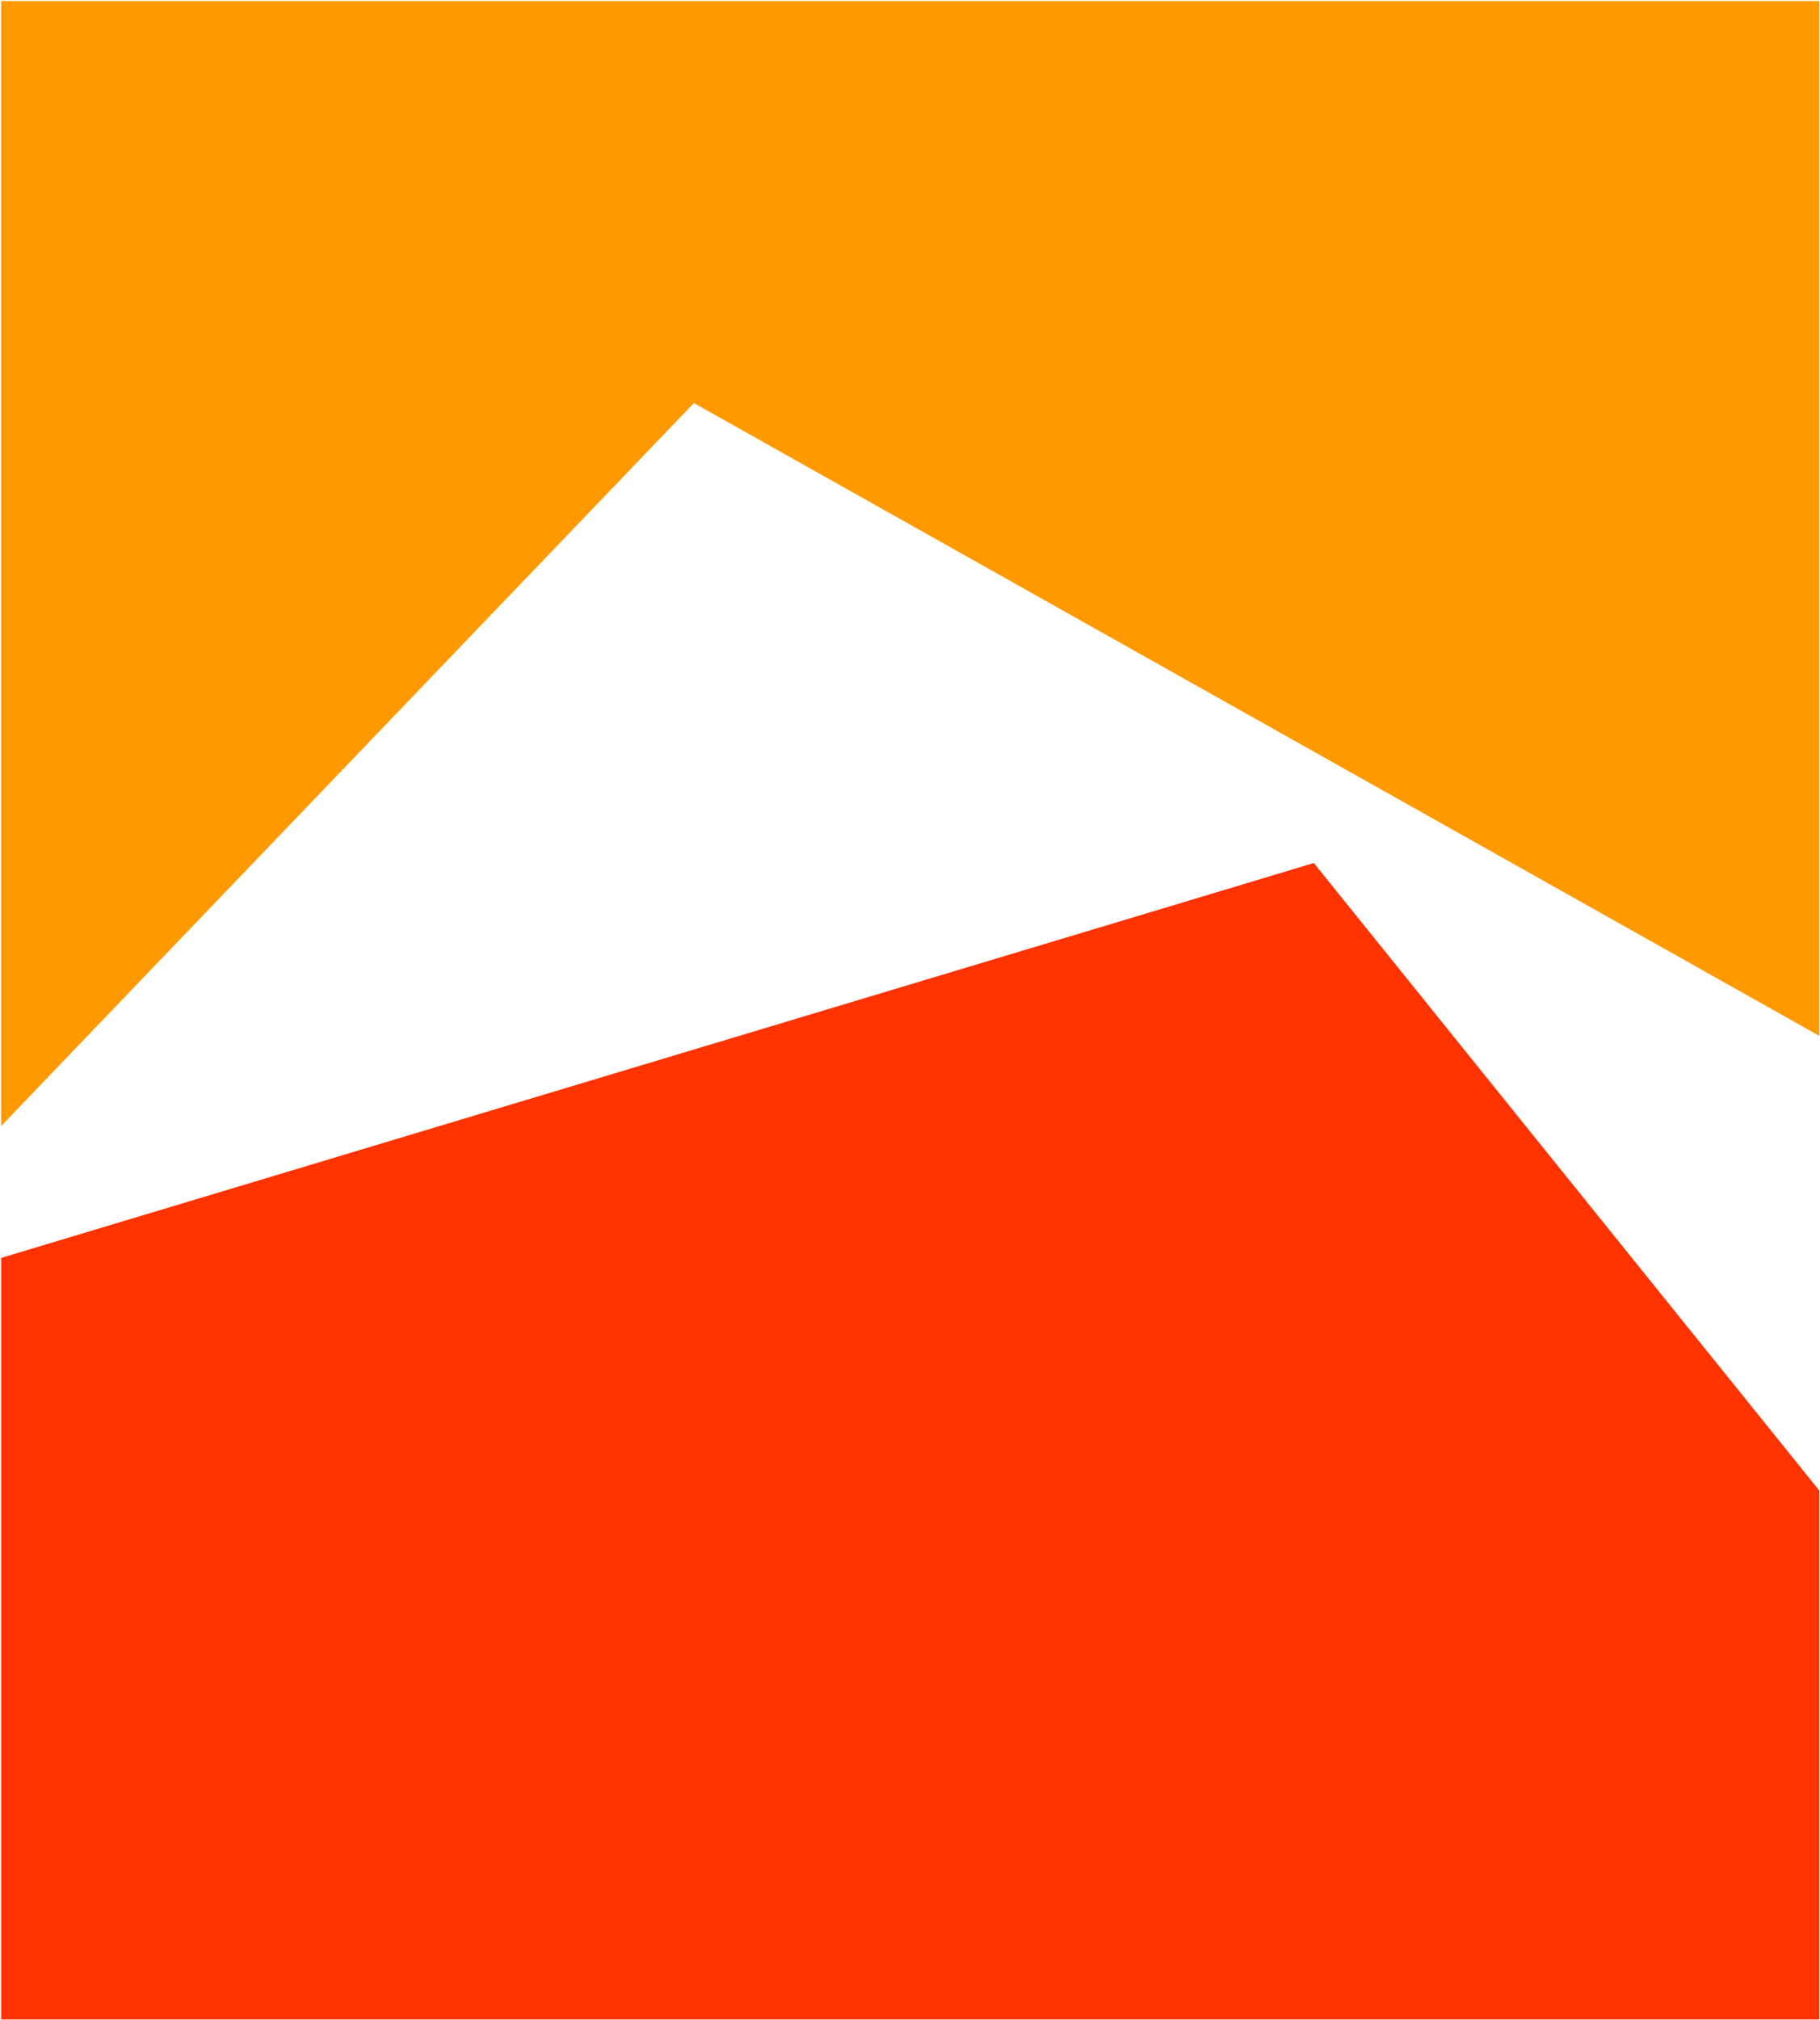
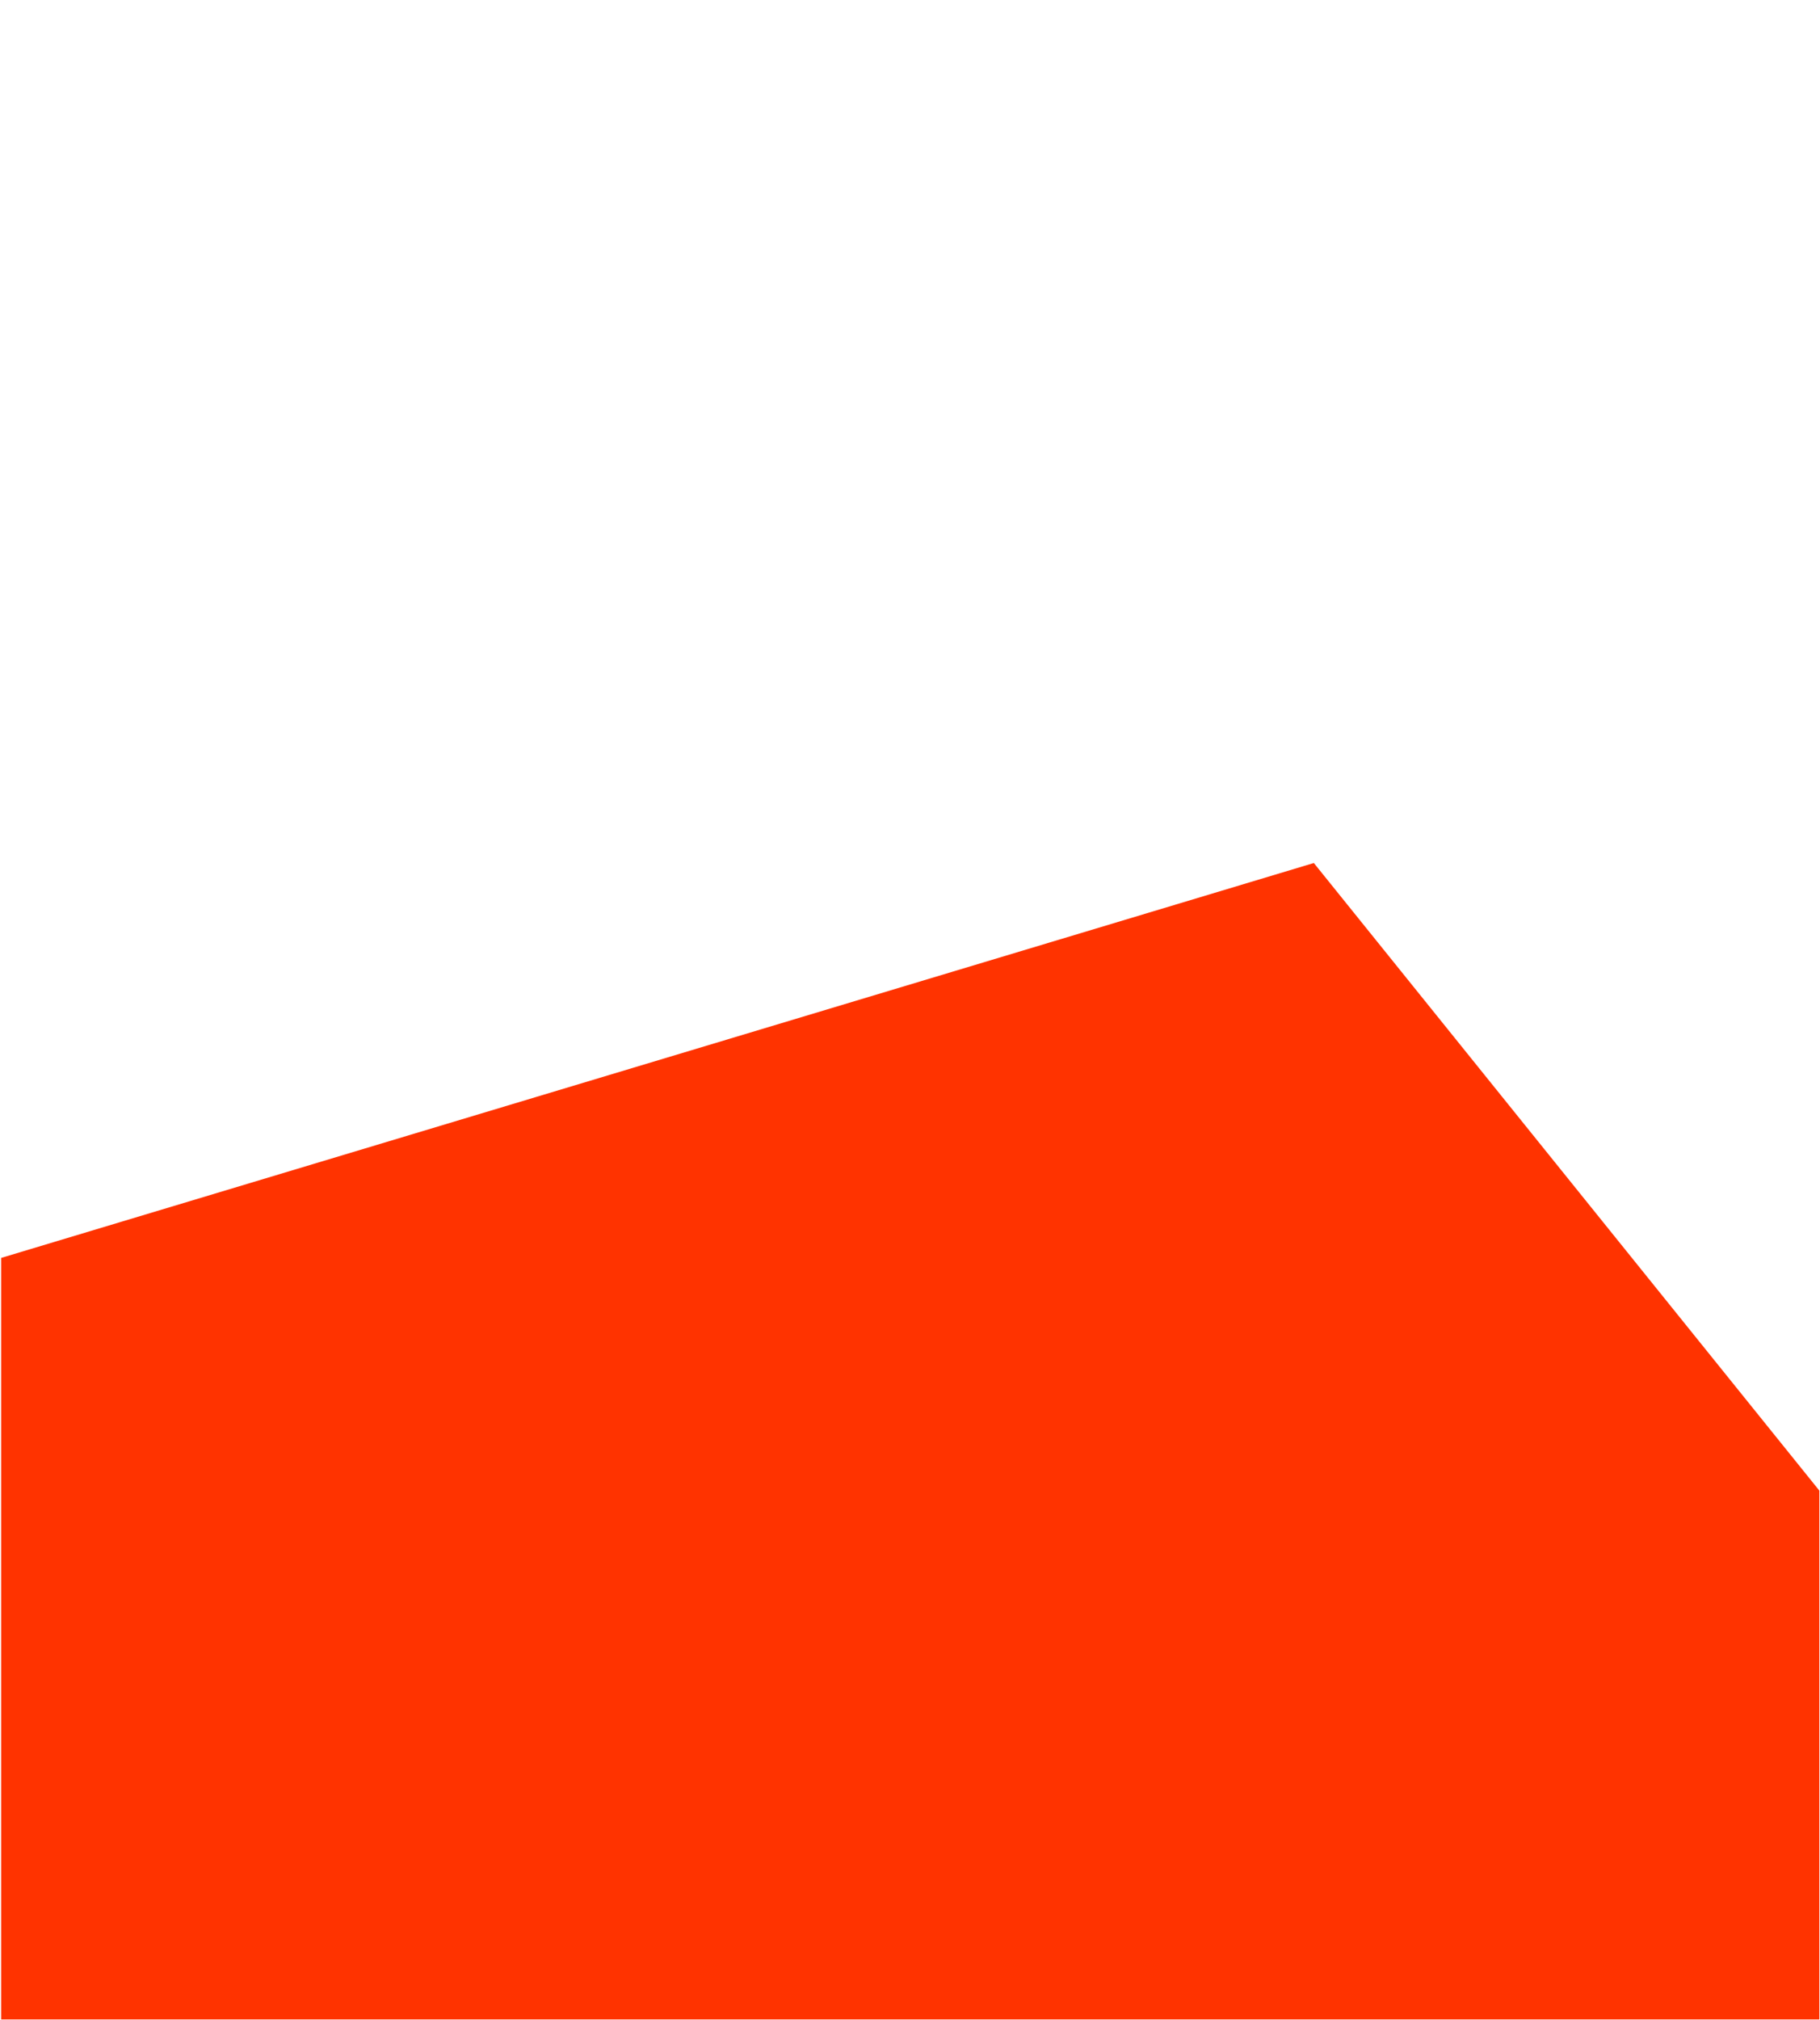
<svg xmlns="http://www.w3.org/2000/svg" version="1.2" viewBox="0 0 1430 1587">
  <g fill-rule="evenodd">
    <path fill="#f30" d="M1032.3 677.9.9 988.1v598.2h1428.6v-415.4z" />
-     <path fill="#f90" d="m.9 884.5 544.3-567.9 884.3 497.1V.8H.9z" />
  </g>
</svg>